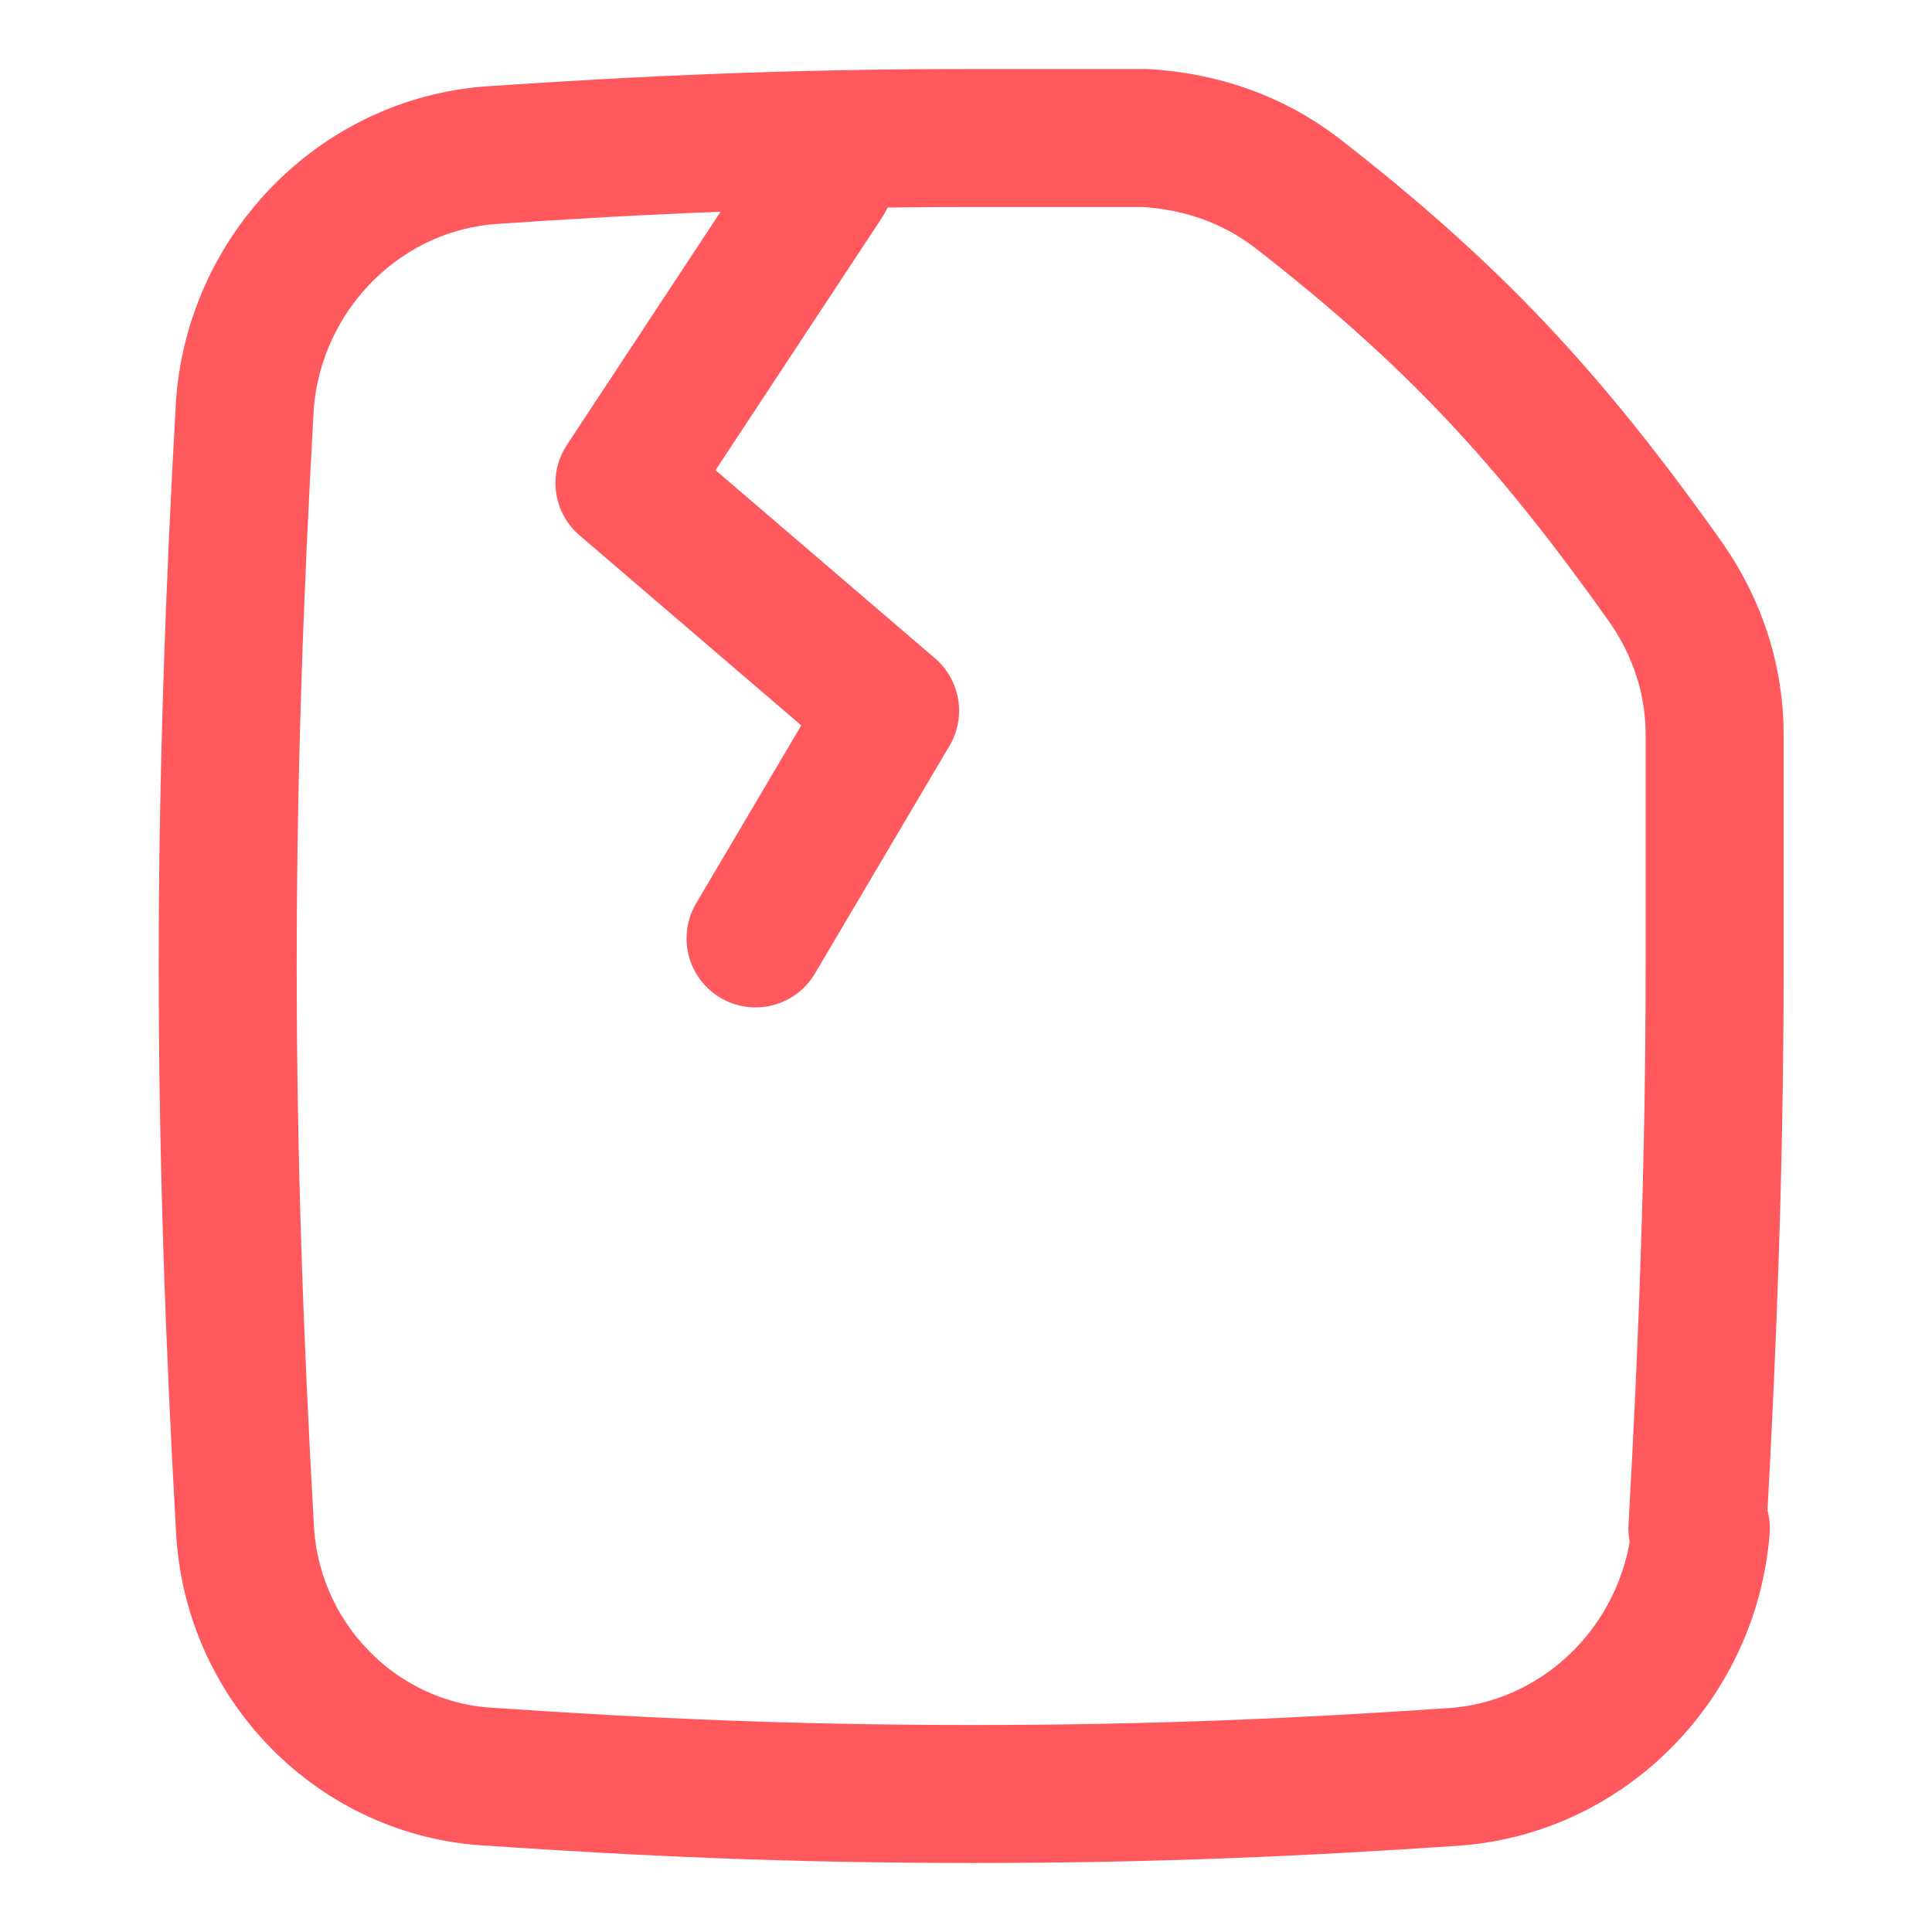
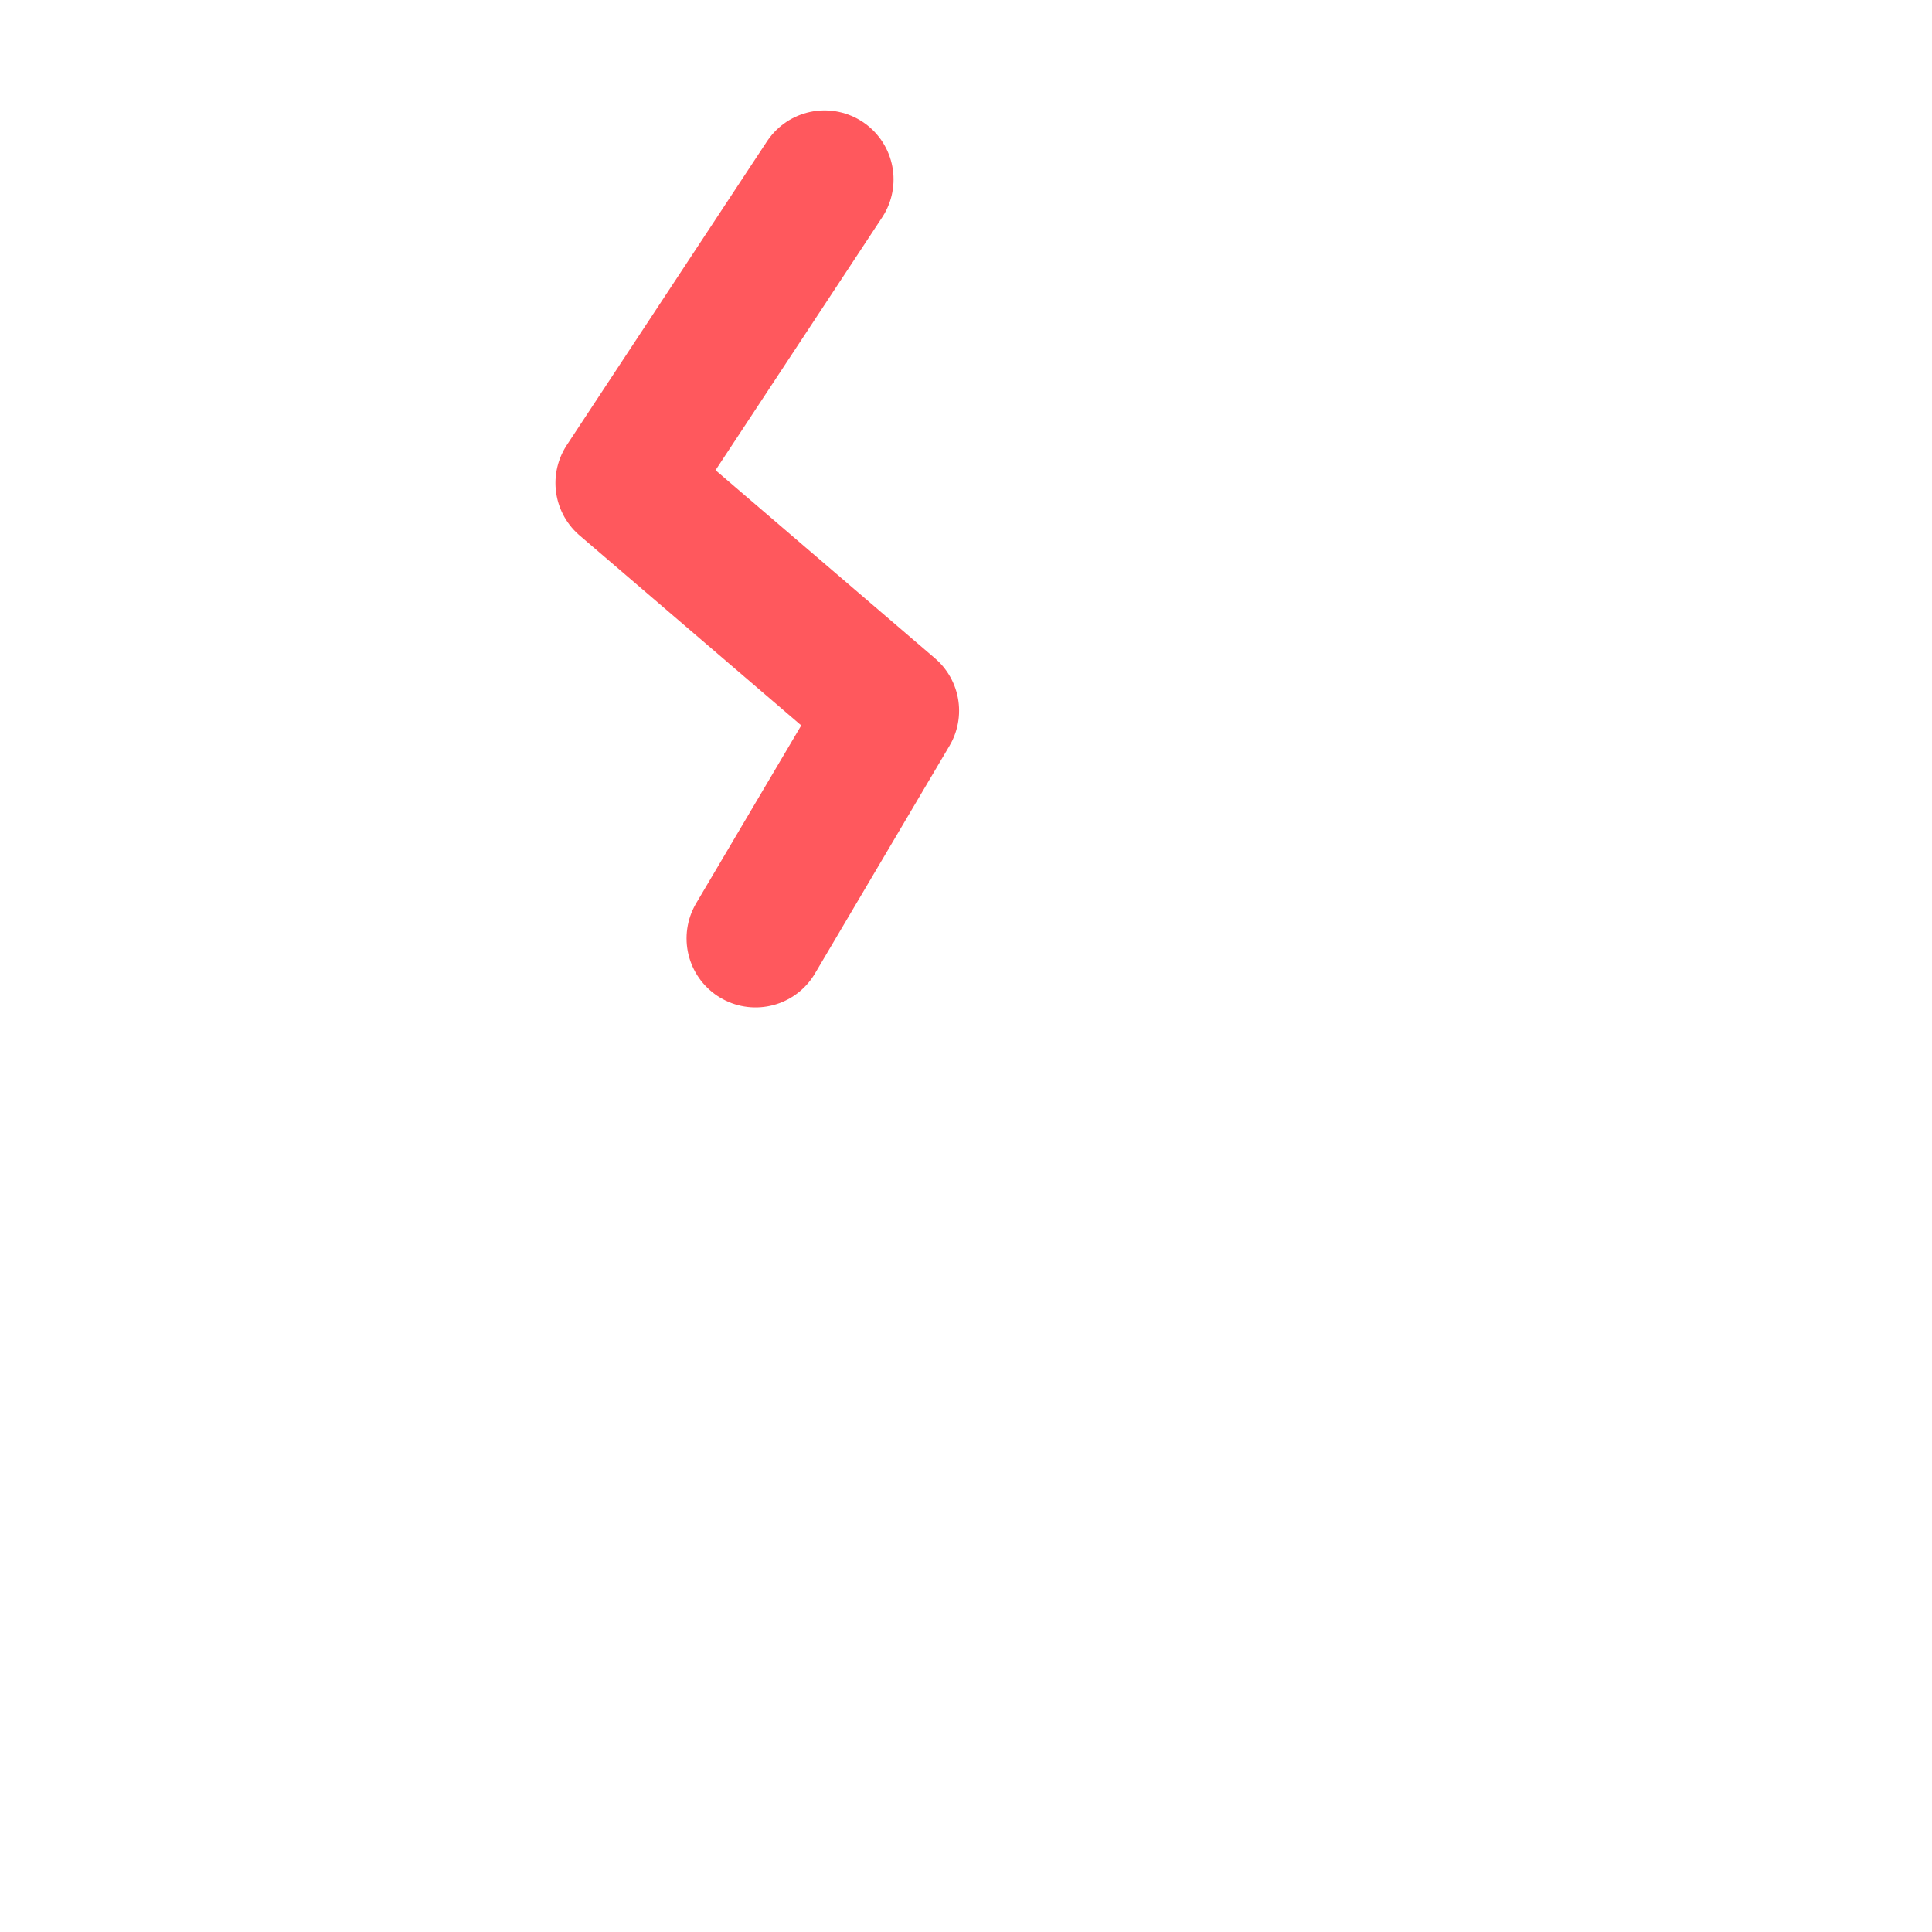
<svg xmlns="http://www.w3.org/2000/svg" id="Fragile--Streamline-Flex-Neon" version="1.1" viewBox="0 0 56 56">
  <g id="fragile--fragile-shipping-glass-delivery-wine-crack-shipment-sign-sticker">
    <path id="Vector" d="M23.9,5.2l-5.8,8.8,7.7,6.6-3.9,6.6" fill="none" stroke="#ff585d" stroke-linecap="round" stroke-linejoin="round" stroke-width="4" />
  </g>
-   <path id="Intersect" d="M49.2,44.3c.3-5.3.5-10.7.5-16.3s0-4.5,0-6.7c0-1.6-.5-3.1-1.4-4.4-3.4-4.8-6.2-7.8-10.7-11.3-1.3-1-2.8-1.5-4.4-1.6-1.6,0-3.2,0-5,0-5.3,0-9.6.2-14,.5-3.8.3-6.8,3.4-7.1,7.2-.3,5.3-.5,10.7-.5,16.3s.2,11,.5,16.3c.2,3.9,3.3,7,7.1,7.2,4.4.3,8.7.5,14,.5s9.6-.2,14-.5c3.8-.3,6.8-3.4,7.1-7.2Z" fill="none" stroke="#ff585d" stroke-linecap="round" stroke-linejoin="round" stroke-width="4" />
</svg>